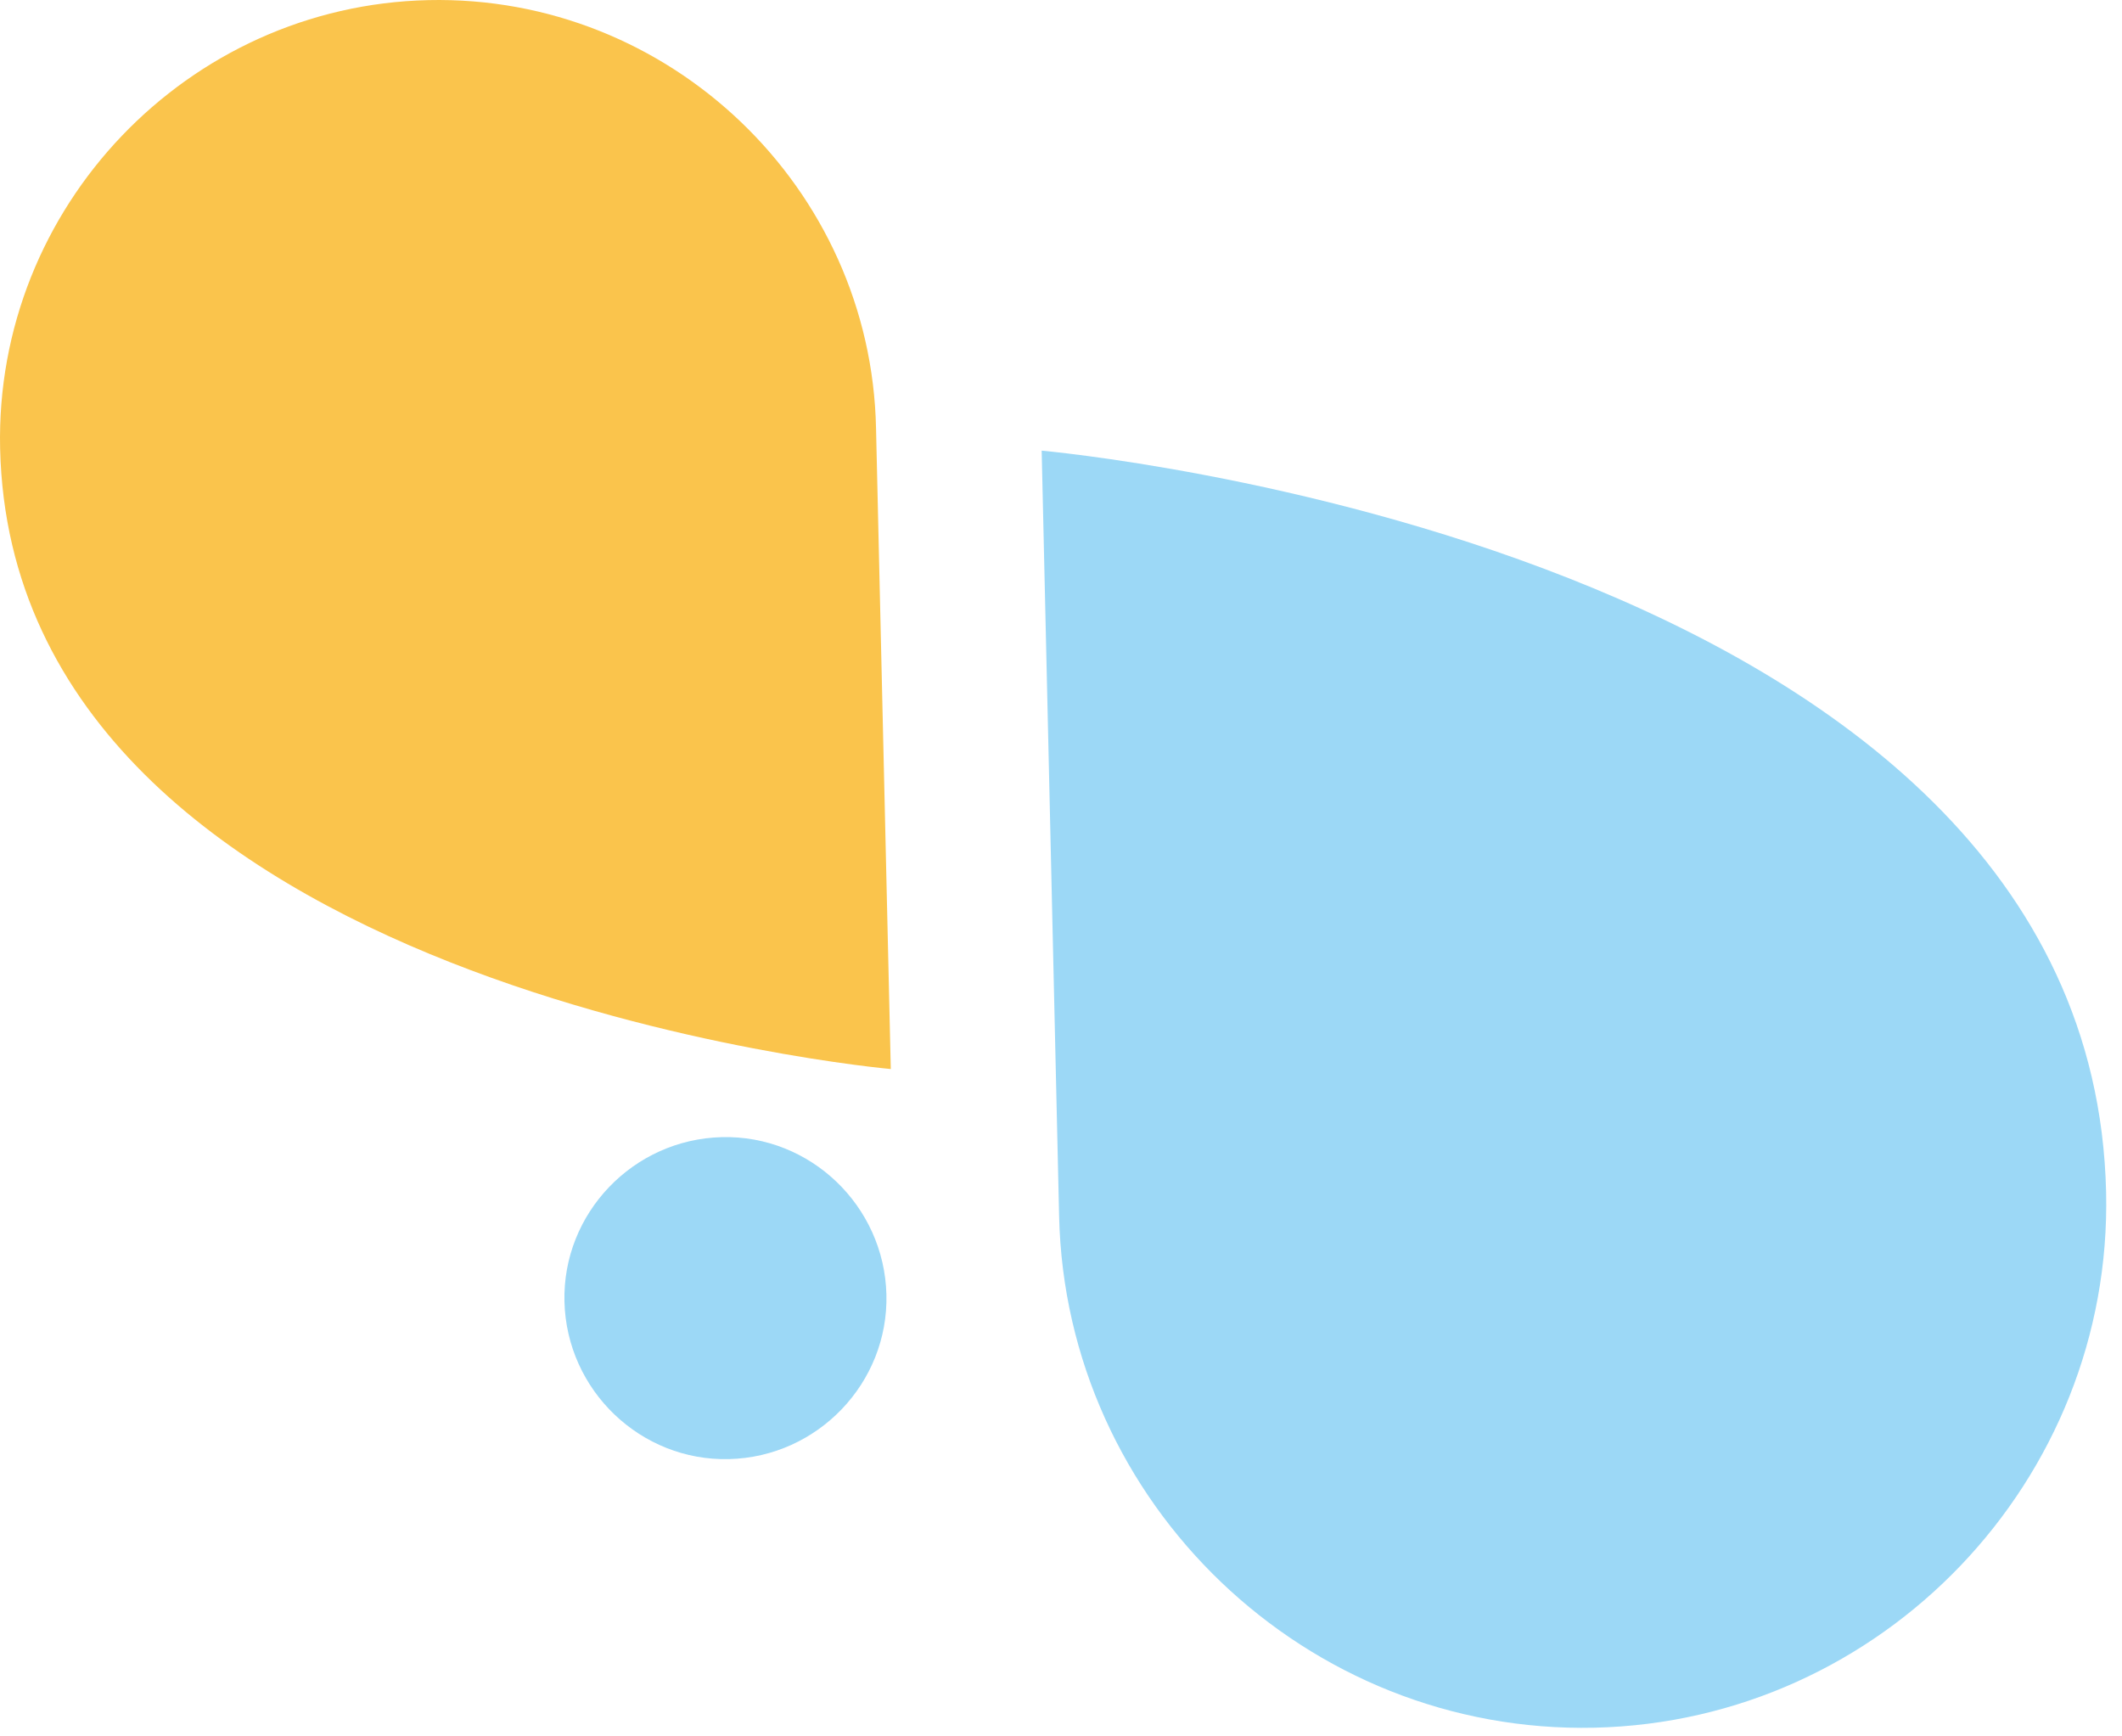
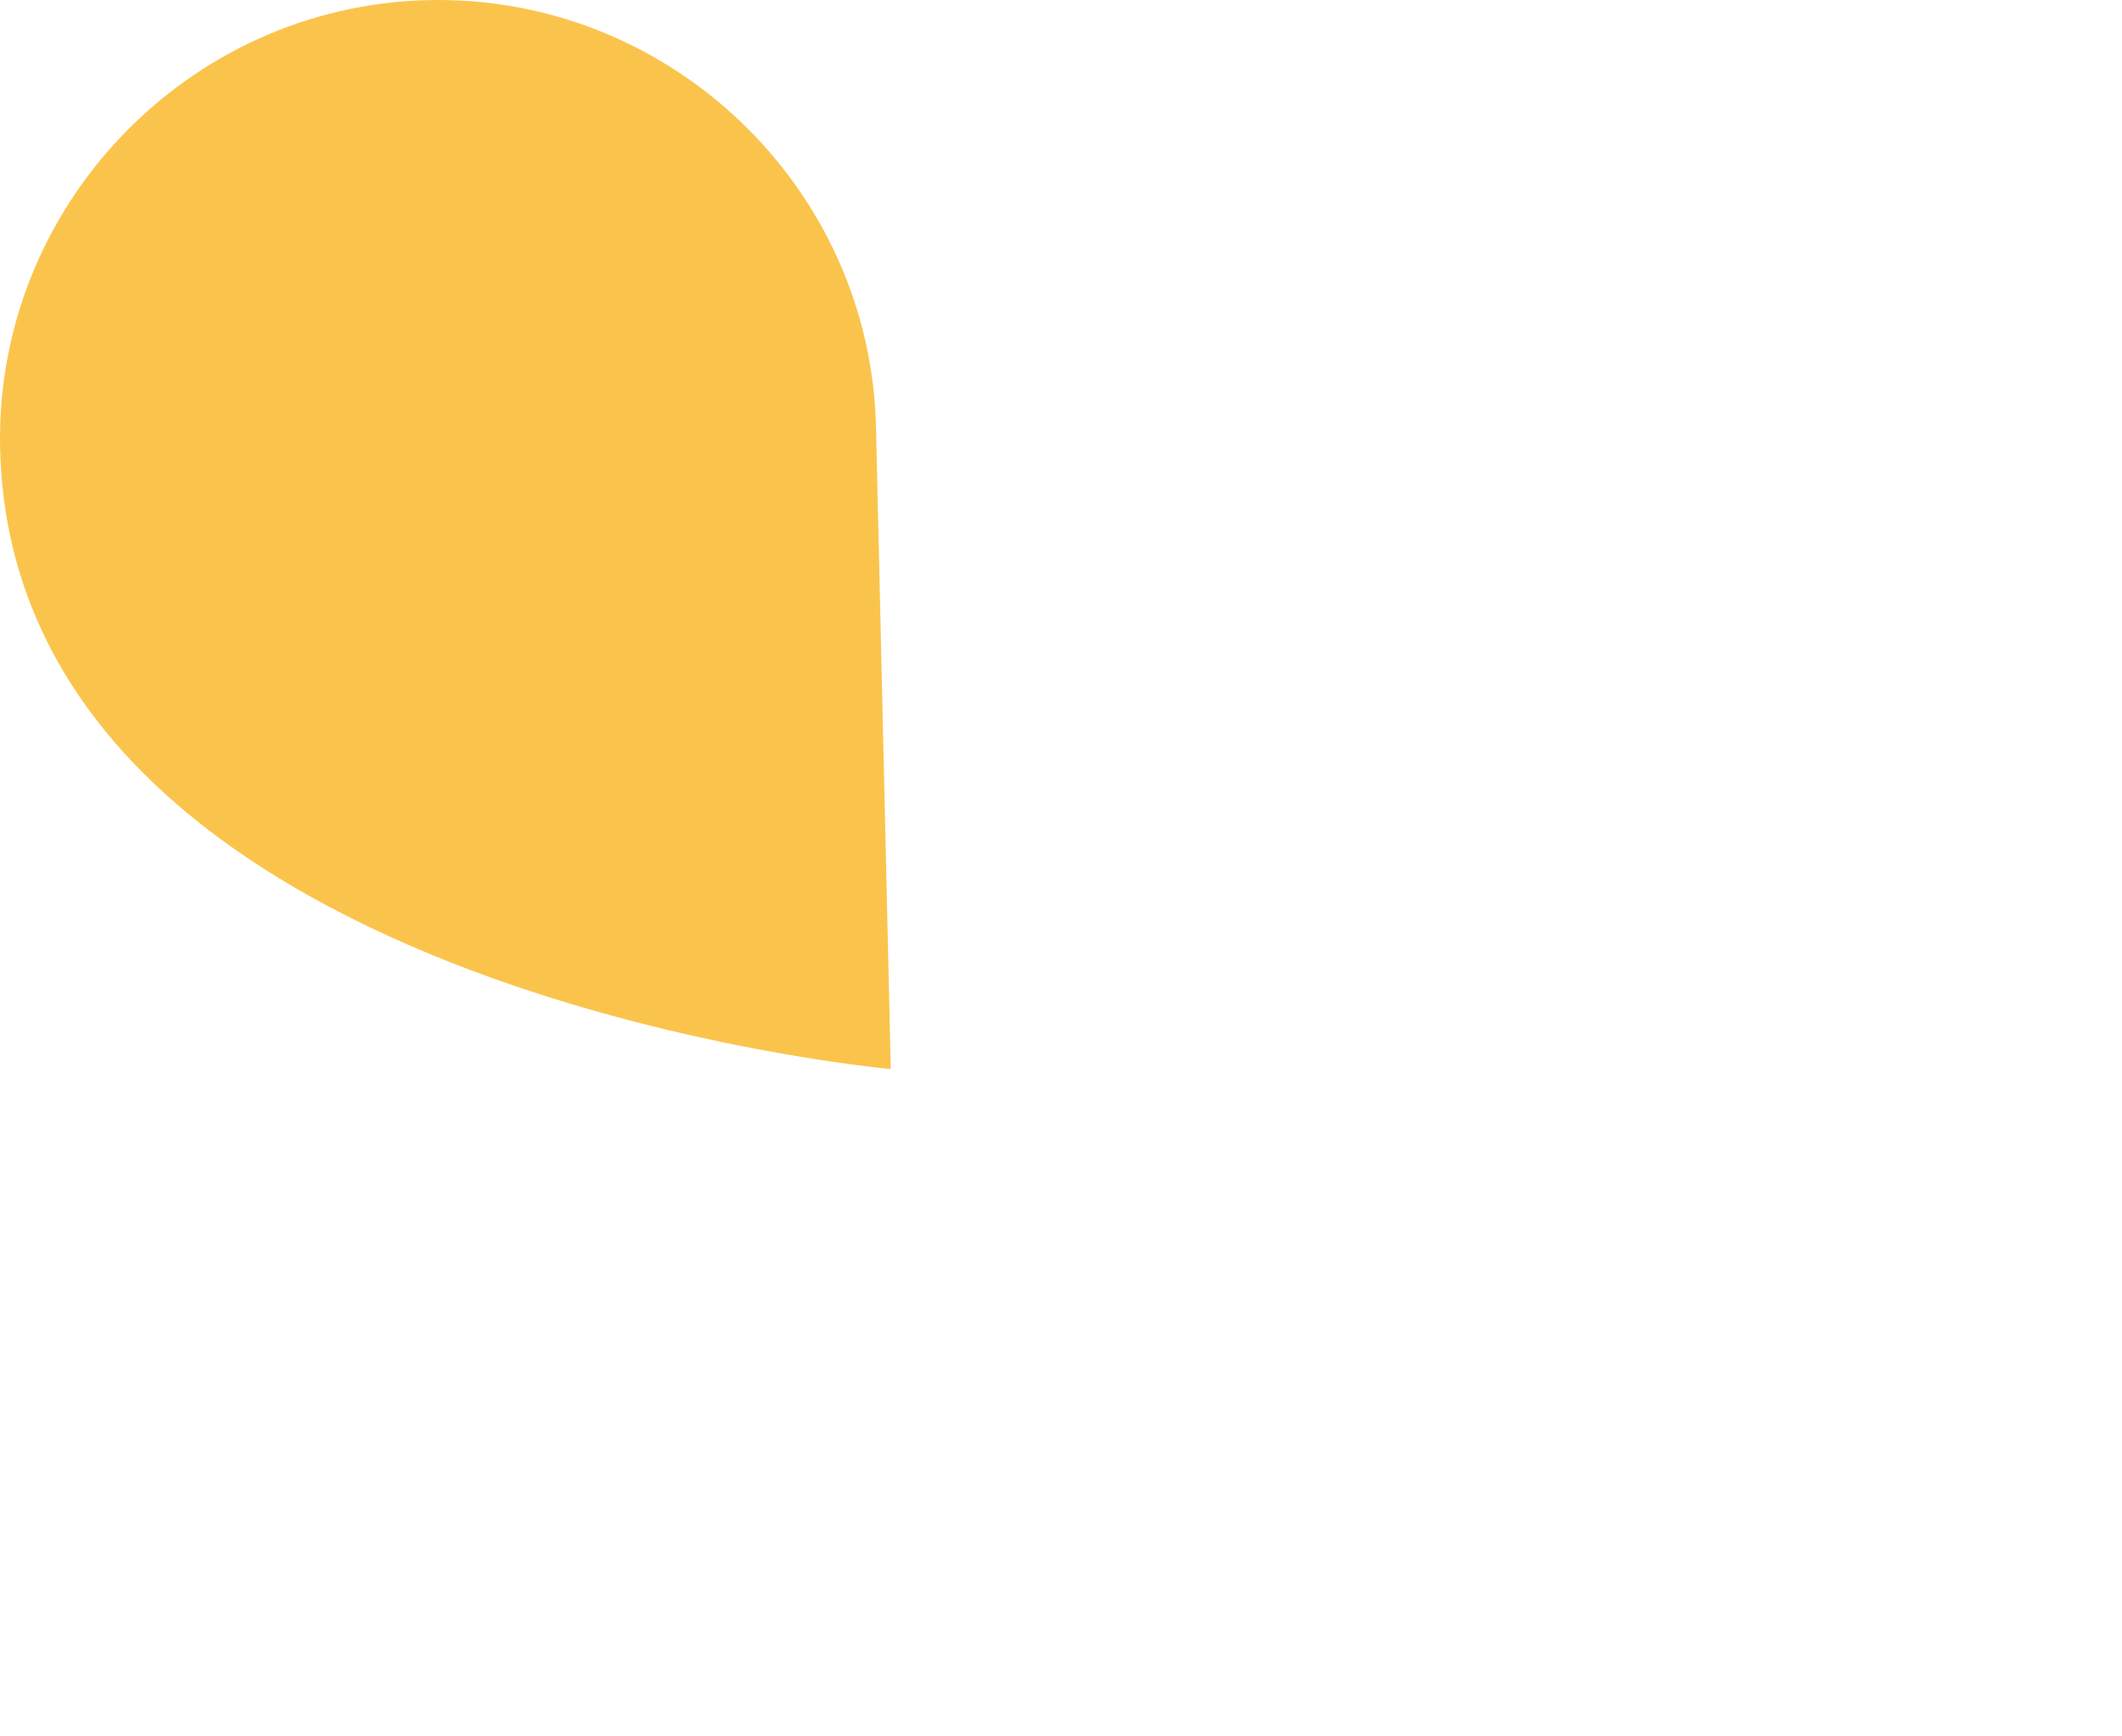
<svg xmlns="http://www.w3.org/2000/svg" width="55" height="45" viewBox="0 0 55 45" fill="none">
-   <path d="M18.711 29.47C16.409 29.526 14.574 31.446 14.63 33.733C14.687 36.035 16.607 37.87 18.894 37.814C21.196 37.758 23.031 35.837 22.975 33.55C22.918 31.248 20.998 29.413 18.711 29.47Z" fill="#9CD8F6" />
-   <path d="M54.588 30.896C54.757 38.365 48.785 44.605 41.33 44.775C33.861 44.944 27.62 38.972 27.451 31.517L26.999 11.679C26.999 11.679 54.206 14.08 54.588 30.896Z" fill="#9CD8F6" />
  <path d="M23.088 27.691L22.706 11.101C22.579 4.86 17.355 -0.138 11.101 0.003C4.86 0.144 -0.138 5.368 0.003 11.623C0.328 25.686 23.088 27.705 23.088 27.705V27.691Z" fill="#FAC44C" />
</svg>